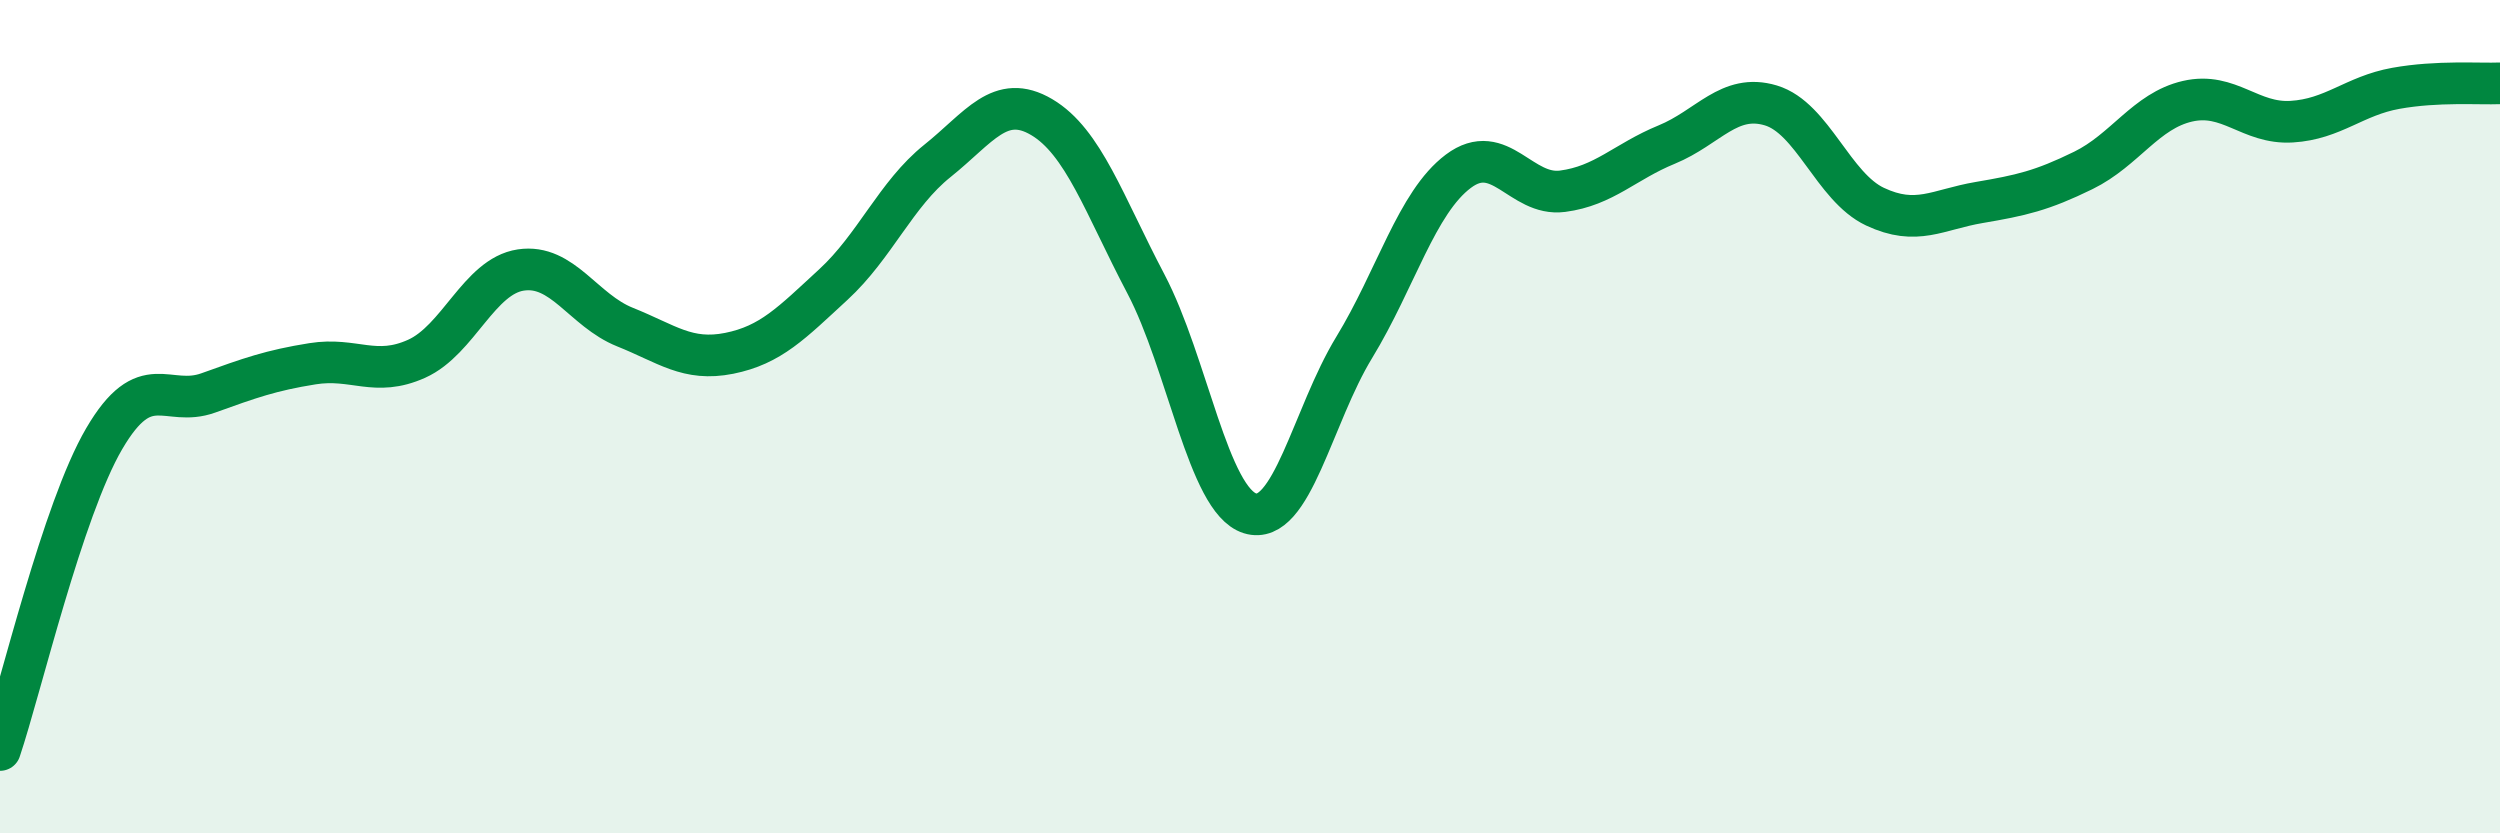
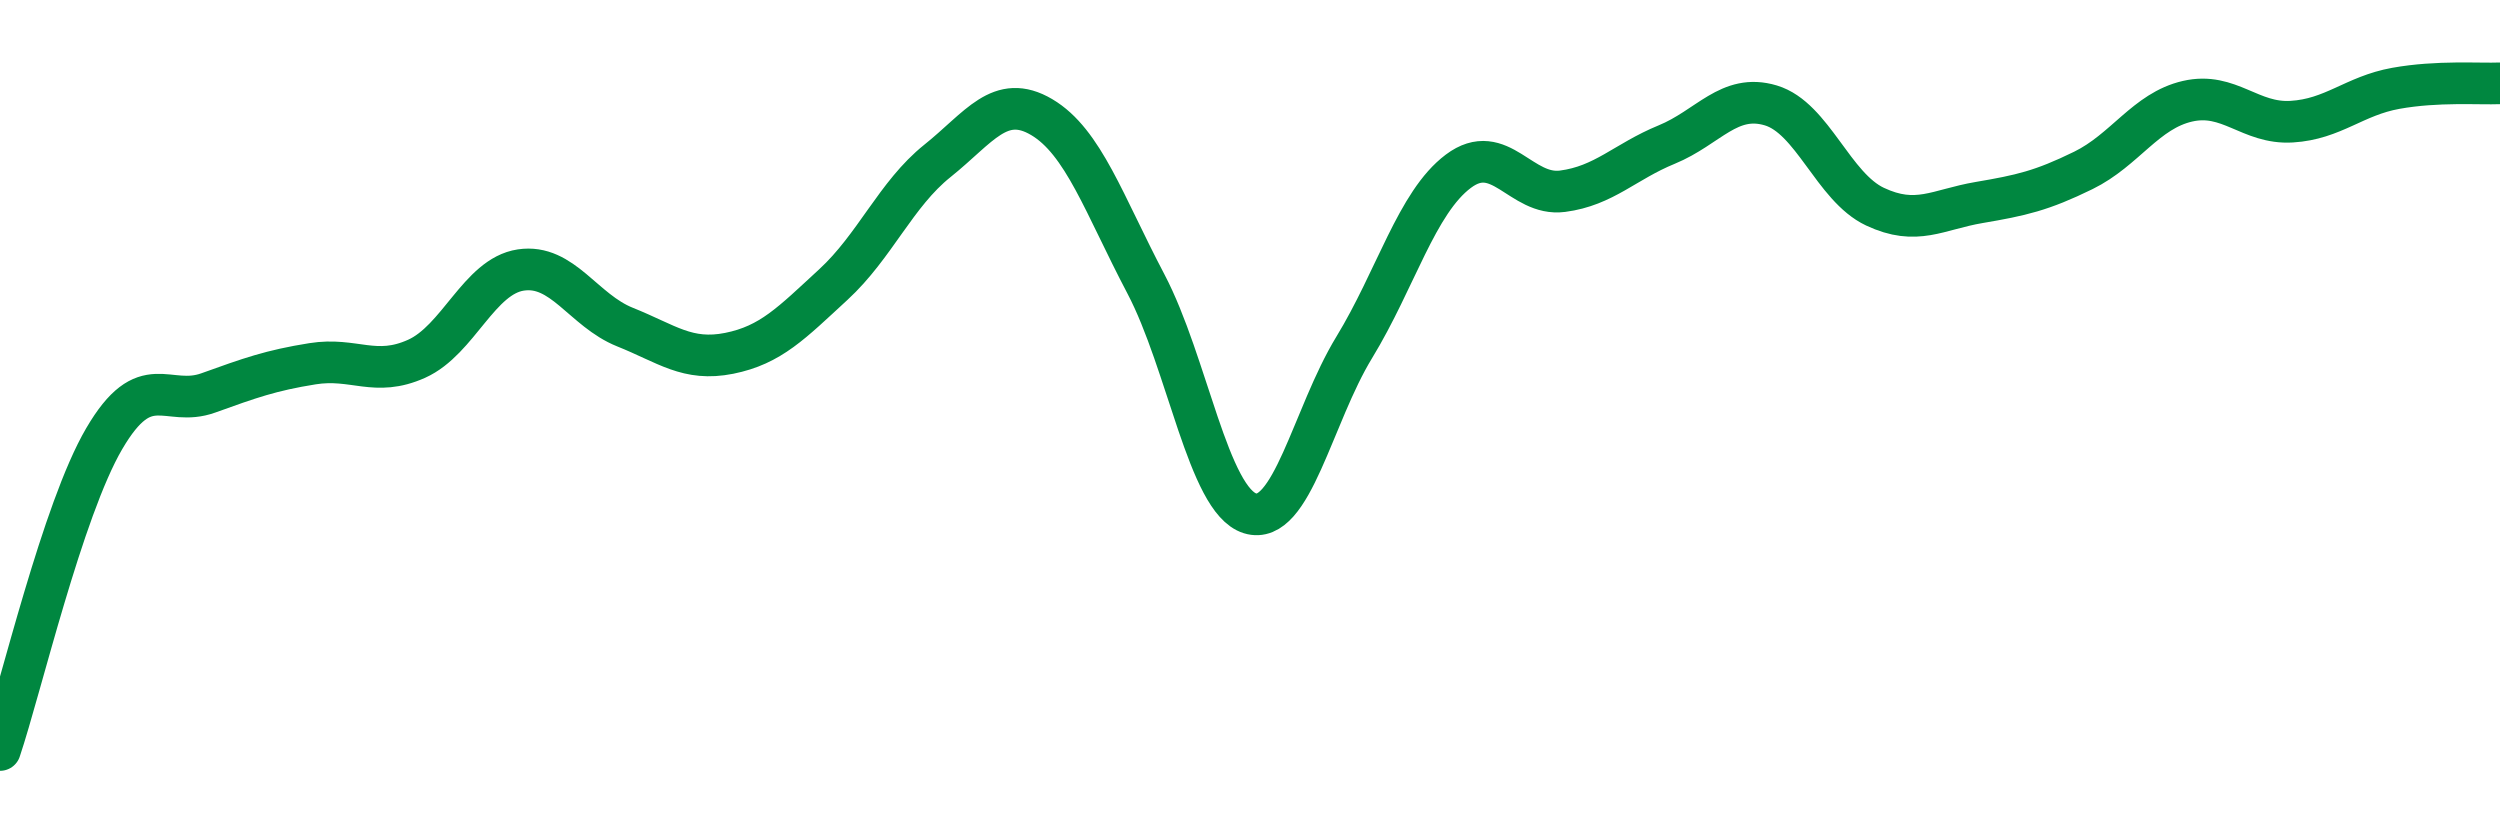
<svg xmlns="http://www.w3.org/2000/svg" width="60" height="20" viewBox="0 0 60 20">
-   <path d="M 0,18 C 0.5,16.51 1.5,12.24 2.5,10.53 C 3.5,8.82 4,9.79 5,9.43 C 6,9.07 6.5,8.89 7.5,8.73 C 8.5,8.57 9,9.06 10,8.61 C 11,8.16 11.5,6.63 12.5,6.48 C 13.5,6.33 14,7.45 15,7.85 C 16,8.25 16.5,8.68 17.5,8.48 C 18.5,8.28 19,7.75 20,6.83 C 21,5.91 21.5,4.66 22.5,3.86 C 23.5,3.06 24,2.22 25,2.81 C 26,3.4 26.5,4.91 27.5,6.81 C 28.5,8.71 29,12.01 30,12.32 C 31,12.63 31.5,9.98 32.5,8.34 C 33.5,6.7 34,4.86 35,4.11 C 36,3.36 36.5,4.72 37.5,4.59 C 38.5,4.46 39,3.88 40,3.47 C 41,3.06 41.5,2.23 42.5,2.53 C 43.5,2.83 44,4.49 45,4.96 C 46,5.43 46.5,5.03 47.5,4.86 C 48.5,4.69 49,4.58 50,4.09 C 51,3.6 51.5,2.66 52.5,2.43 C 53.5,2.2 54,2.98 55,2.92 C 56,2.86 56.5,2.3 57.5,2.12 C 58.5,1.94 59.5,2.02 60,2L60 20L0 20Z" fill="#008740" opacity="0.1" stroke-linecap="round" stroke-linejoin="round" />
  <path d="M 0,18 C 0.5,16.51 1.5,12.24 2.5,10.53 C 3.5,8.82 4,9.79 5,9.43 C 6,9.07 6.5,8.89 7.5,8.73 C 8.5,8.57 9,9.06 10,8.61 C 11,8.16 11.5,6.63 12.5,6.48 C 13.5,6.33 14,7.45 15,7.85 C 16,8.25 16.5,8.68 17.5,8.48 C 18.5,8.28 19,7.75 20,6.83 C 21,5.91 21.5,4.66 22.5,3.86 C 23.5,3.06 24,2.22 25,2.81 C 26,3.4 26.5,4.91 27.5,6.81 C 28.5,8.71 29,12.01 30,12.32 C 31,12.63 31.5,9.98 32.5,8.34 C 33.5,6.7 34,4.86 35,4.11 C 36,3.36 36.5,4.72 37.5,4.59 C 38.5,4.46 39,3.88 40,3.47 C 41,3.06 41.5,2.23 42.5,2.53 C 43.5,2.83 44,4.49 45,4.96 C 46,5.43 46.5,5.03 47.5,4.86 C 48.5,4.69 49,4.58 50,4.09 C 51,3.6 51.5,2.66 52.5,2.43 C 53.5,2.2 54,2.98 55,2.92 C 56,2.86 56.5,2.3 57.5,2.12 C 58.5,1.94 59.5,2.02 60,2" stroke="#008740" stroke-width="1" fill="none" stroke-linecap="round" stroke-linejoin="round" />
</svg>